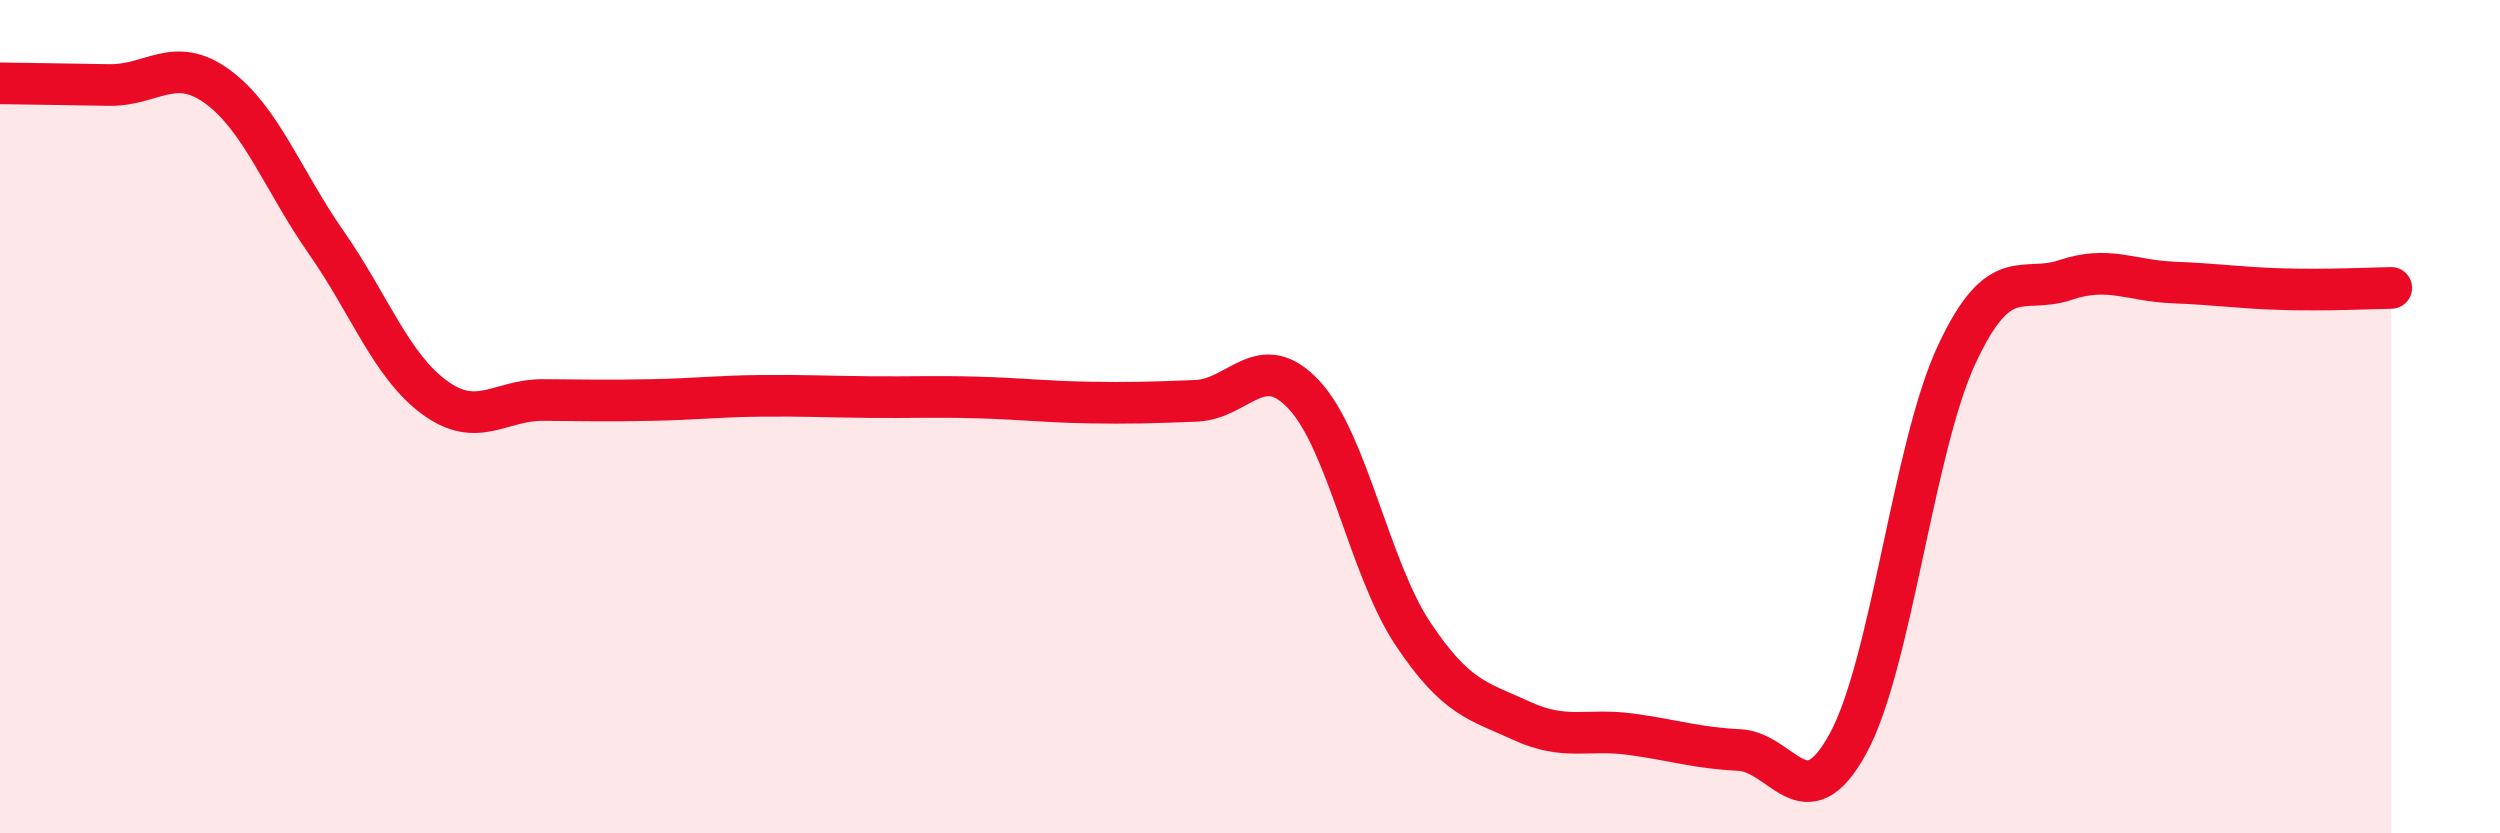
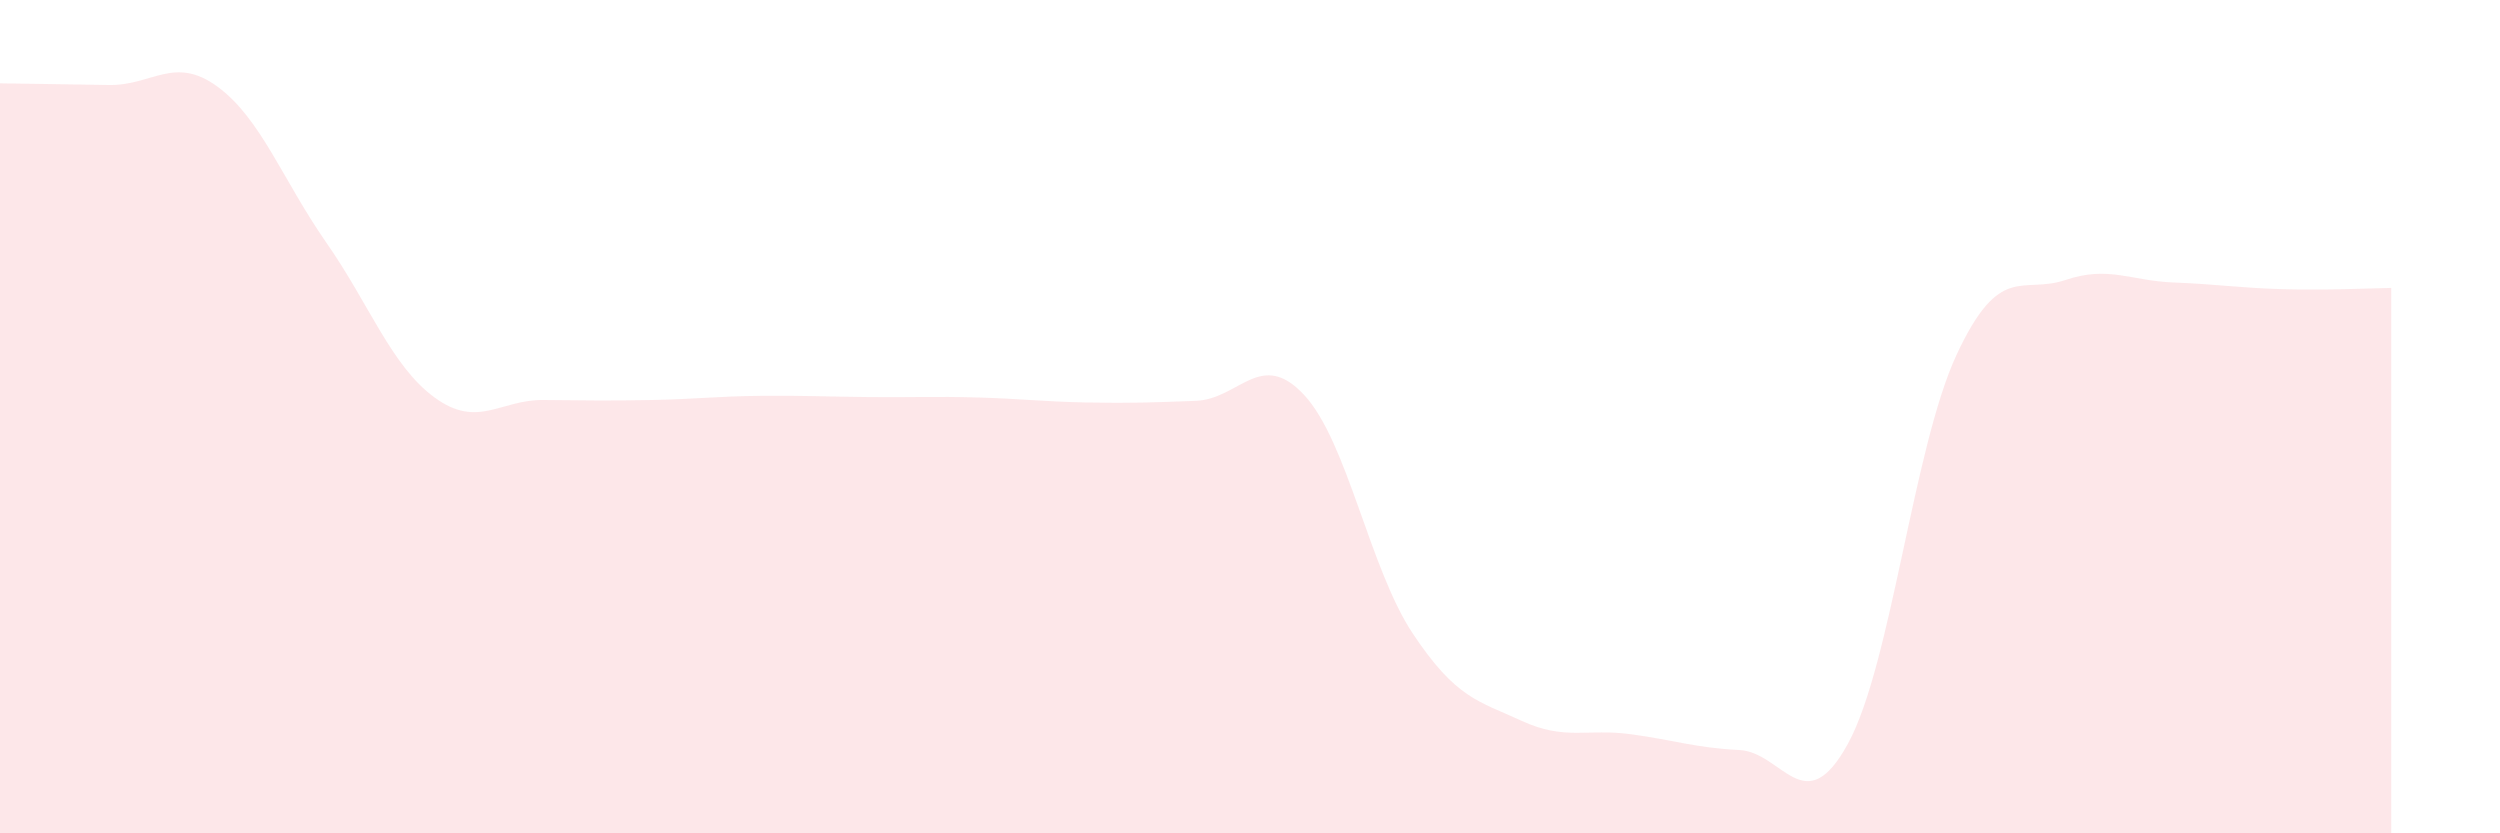
<svg xmlns="http://www.w3.org/2000/svg" width="60" height="20" viewBox="0 0 60 20">
  <path d="M 0,2 C 0.52,2.01 1.57,2.02 2.61,2.04 C 3.65,2.06 4.18,1.32 5.22,2.08 C 6.26,2.84 6.79,4.33 7.83,5.82 C 8.87,7.31 9.39,8.78 10.43,9.54 C 11.47,10.3 12,9.59 13.04,9.6 C 14.08,9.61 14.61,9.62 15.65,9.6 C 16.69,9.58 17.22,9.51 18.26,9.5 C 19.3,9.49 19.83,9.52 20.87,9.53 C 21.91,9.54 22.44,9.51 23.48,9.54 C 24.52,9.57 25.05,9.64 26.09,9.66 C 27.13,9.68 27.66,9.66 28.7,9.62 C 29.74,9.58 30.26,8.36 31.3,9.48 C 32.34,10.6 32.87,13.65 33.91,15.21 C 34.95,16.77 35.48,16.82 36.52,17.3 C 37.56,17.78 38.09,17.48 39.13,17.62 C 40.17,17.76 40.7,17.95 41.74,18 C 42.78,18.05 43.31,19.75 44.35,17.85 C 45.39,15.95 45.92,10.74 46.96,8.51 C 48,6.28 48.53,7.07 49.57,6.72 C 50.61,6.37 51.13,6.74 52.17,6.78 C 53.21,6.82 53.74,6.91 54.78,6.94 C 55.82,6.97 56.87,6.92 57.39,6.91L57.39 20L0 20Z" fill="#EB0A25" opacity="0.1" stroke-linecap="round" stroke-linejoin="round" />
-   <path d="M 0,2 C 0.52,2.01 1.57,2.02 2.61,2.04 C 3.65,2.06 4.18,1.32 5.22,2.08 C 6.26,2.84 6.79,4.33 7.83,5.82 C 8.87,7.31 9.39,8.78 10.43,9.54 C 11.47,10.3 12,9.59 13.04,9.6 C 14.08,9.61 14.61,9.62 15.65,9.6 C 16.69,9.58 17.22,9.51 18.26,9.5 C 19.3,9.49 19.83,9.52 20.87,9.53 C 21.91,9.54 22.44,9.51 23.48,9.54 C 24.52,9.57 25.05,9.64 26.09,9.66 C 27.13,9.68 27.66,9.66 28.7,9.62 C 29.74,9.58 30.26,8.36 31.3,9.48 C 32.34,10.6 32.87,13.65 33.91,15.21 C 34.95,16.77 35.48,16.82 36.52,17.3 C 37.56,17.78 38.09,17.48 39.13,17.62 C 40.17,17.76 40.7,17.95 41.74,18 C 42.78,18.05 43.31,19.75 44.35,17.85 C 45.39,15.95 45.92,10.74 46.96,8.51 C 48,6.28 48.53,7.07 49.57,6.72 C 50.61,6.37 51.13,6.74 52.17,6.78 C 53.21,6.82 53.74,6.91 54.78,6.94 C 55.82,6.97 56.87,6.92 57.39,6.91" stroke="#EB0A25" stroke-width="1" fill="none" stroke-linecap="round" stroke-linejoin="round" />
</svg>